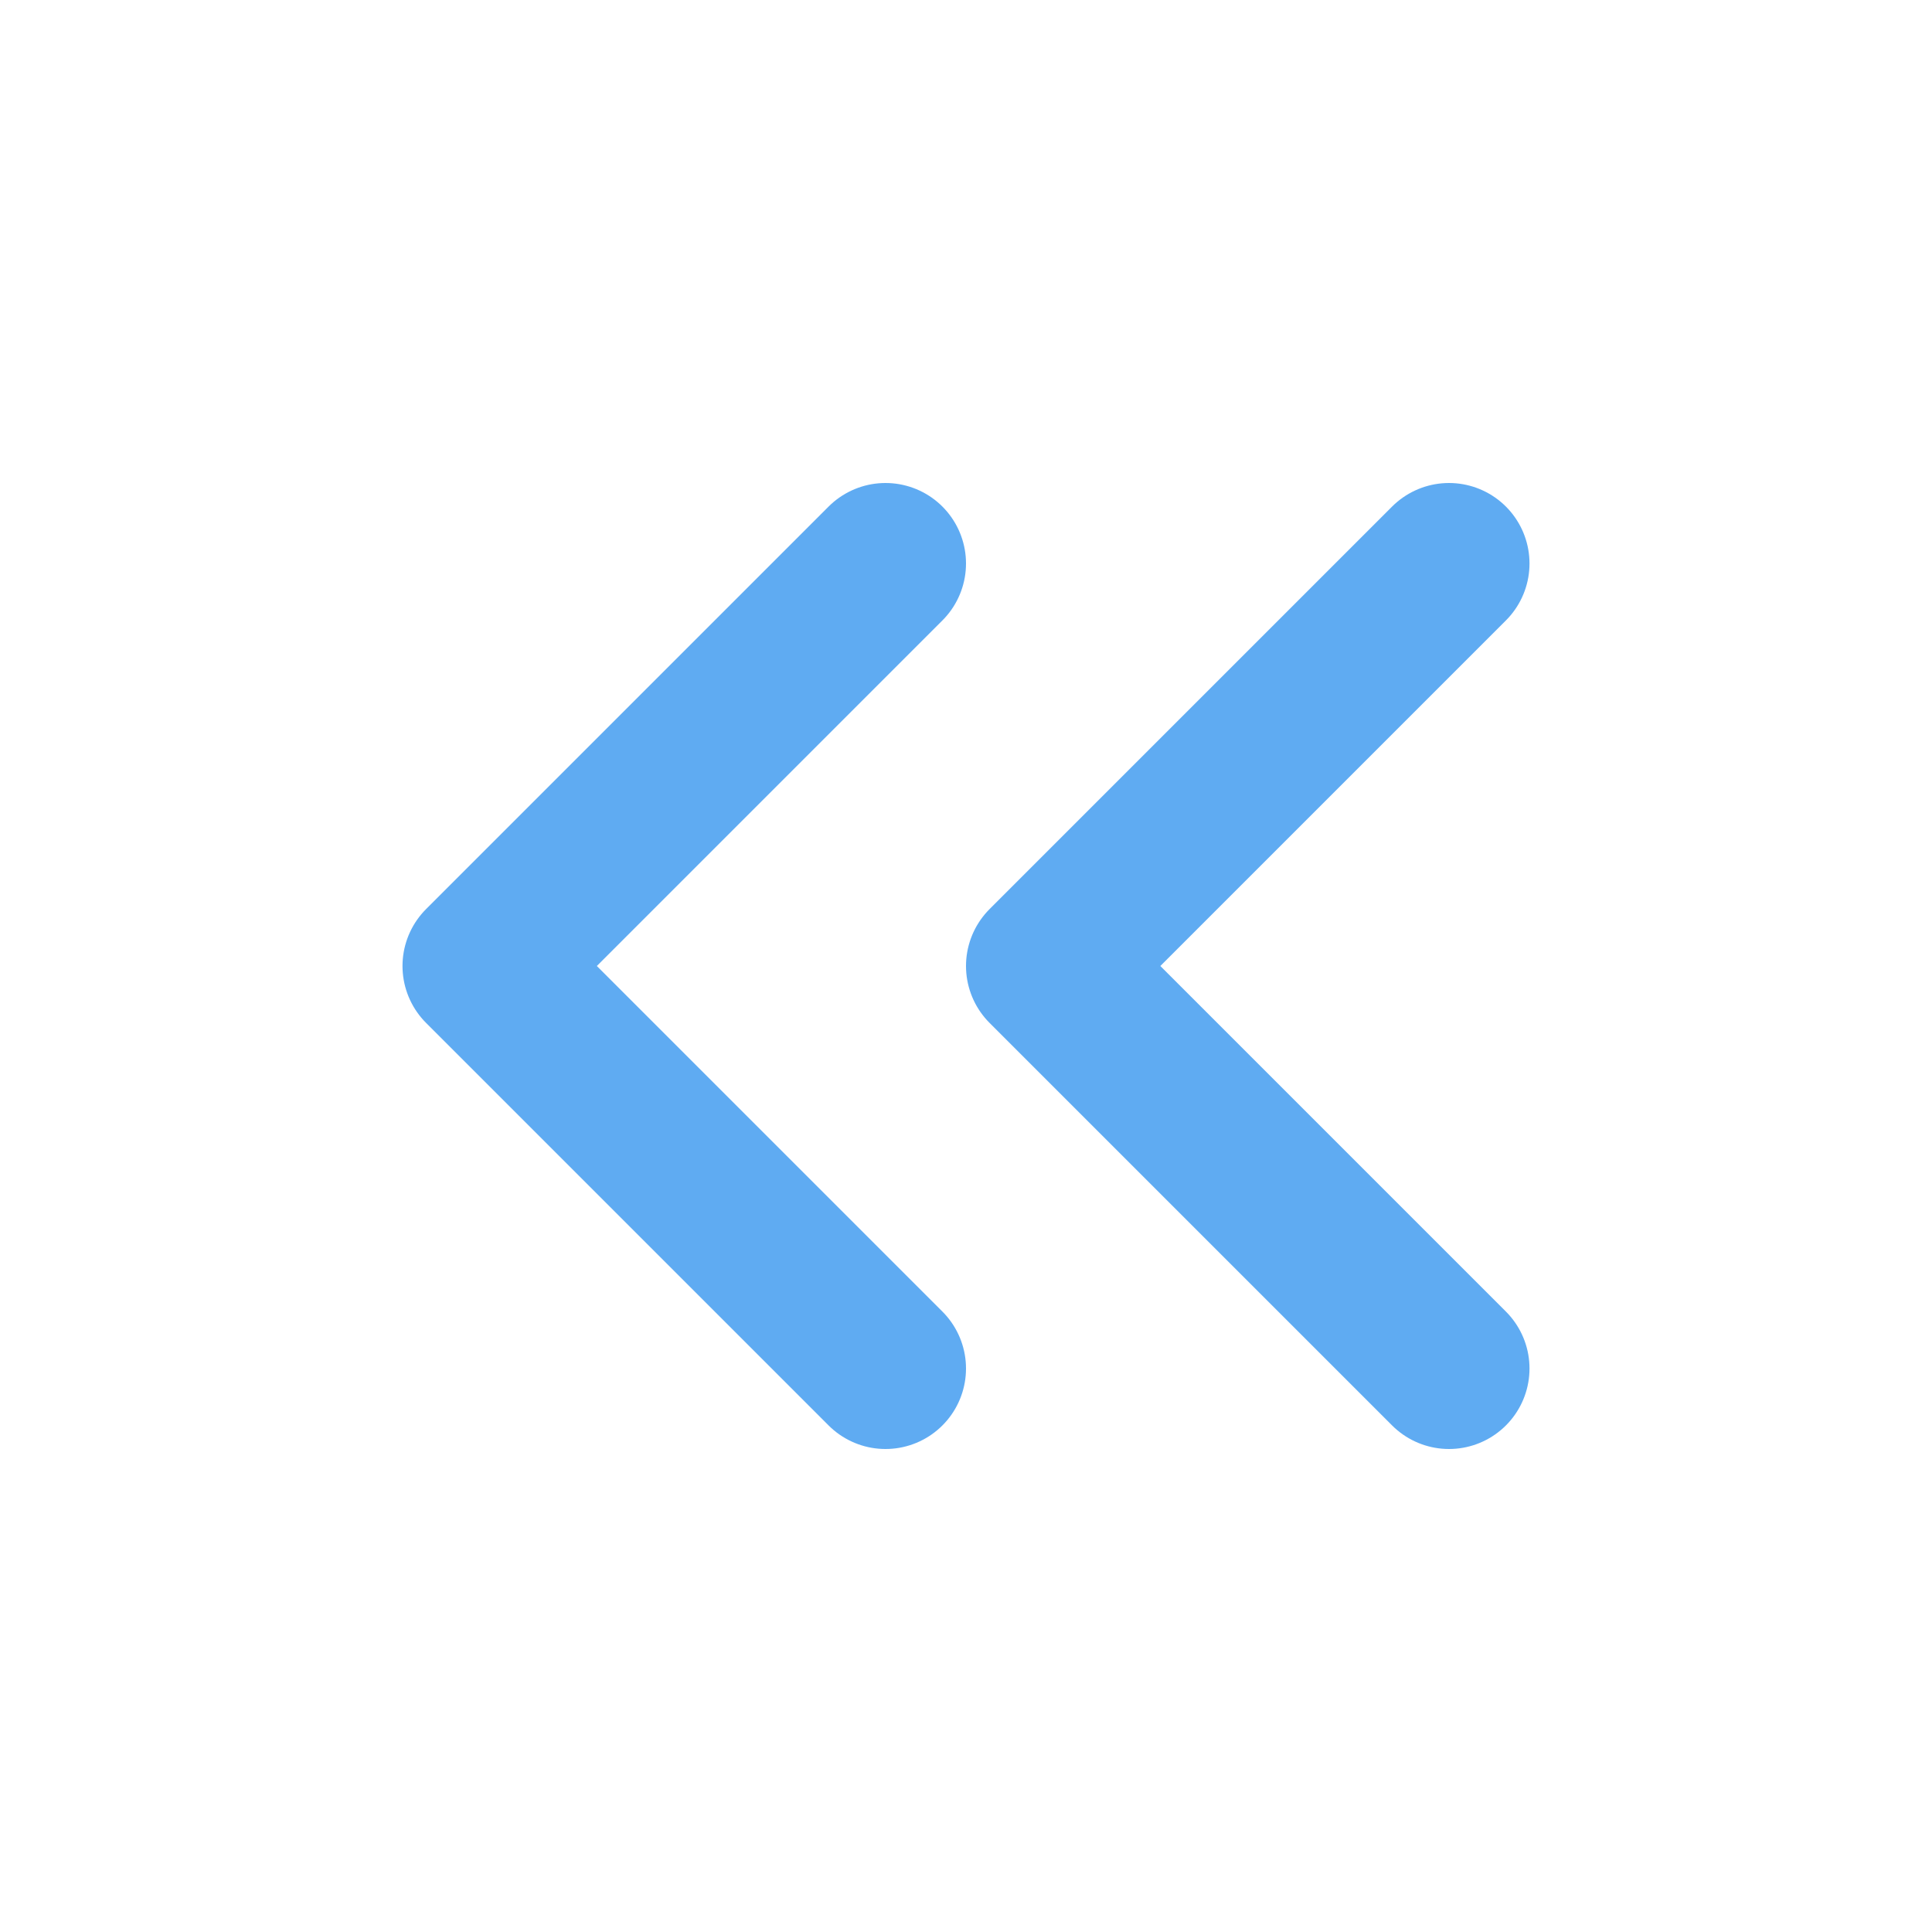
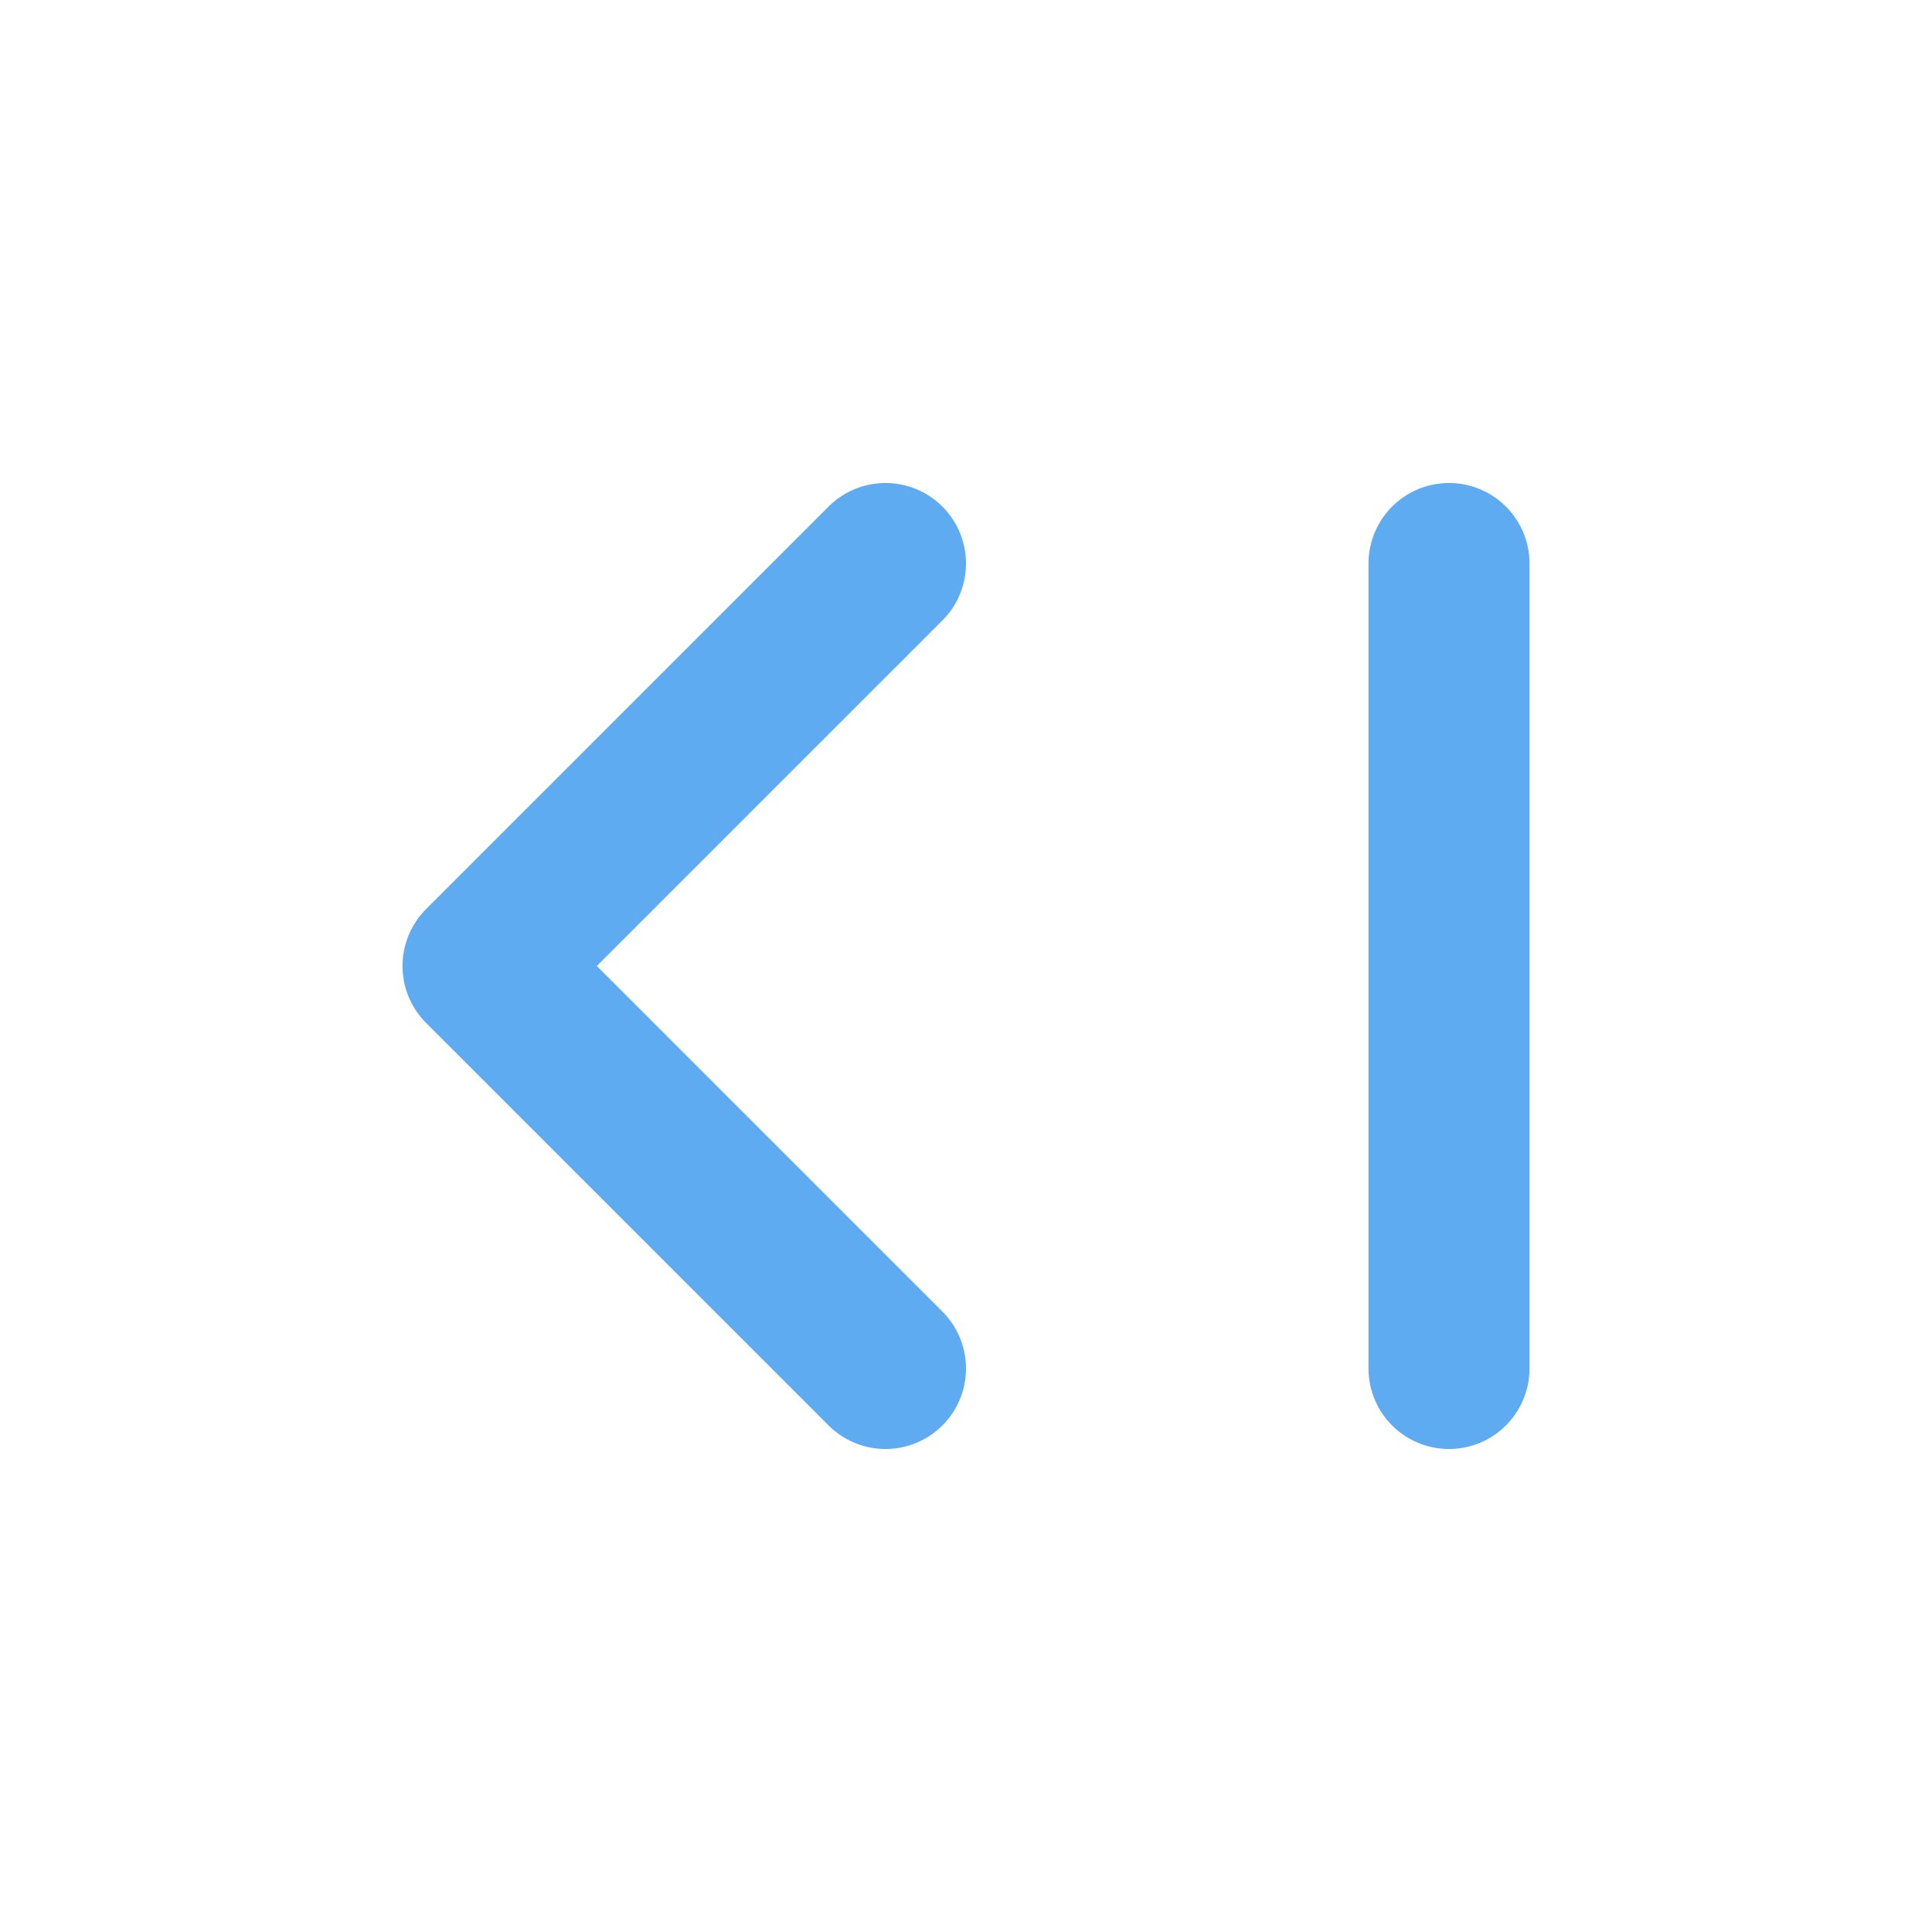
<svg xmlns="http://www.w3.org/2000/svg" width="24" height="24" viewBox="0 0 24 24" fill="none">
-   <path d="M11 17L6 12L11 7M18 17L13 12L18 7" stroke="#5FABF2" stroke-width="2" stroke-linecap="round" stroke-linejoin="round" />
+   <path d="M11 17L6 12L11 7M18 17L18 7" stroke="#5FABF2" stroke-width="2" stroke-linecap="round" stroke-linejoin="round" />
</svg>